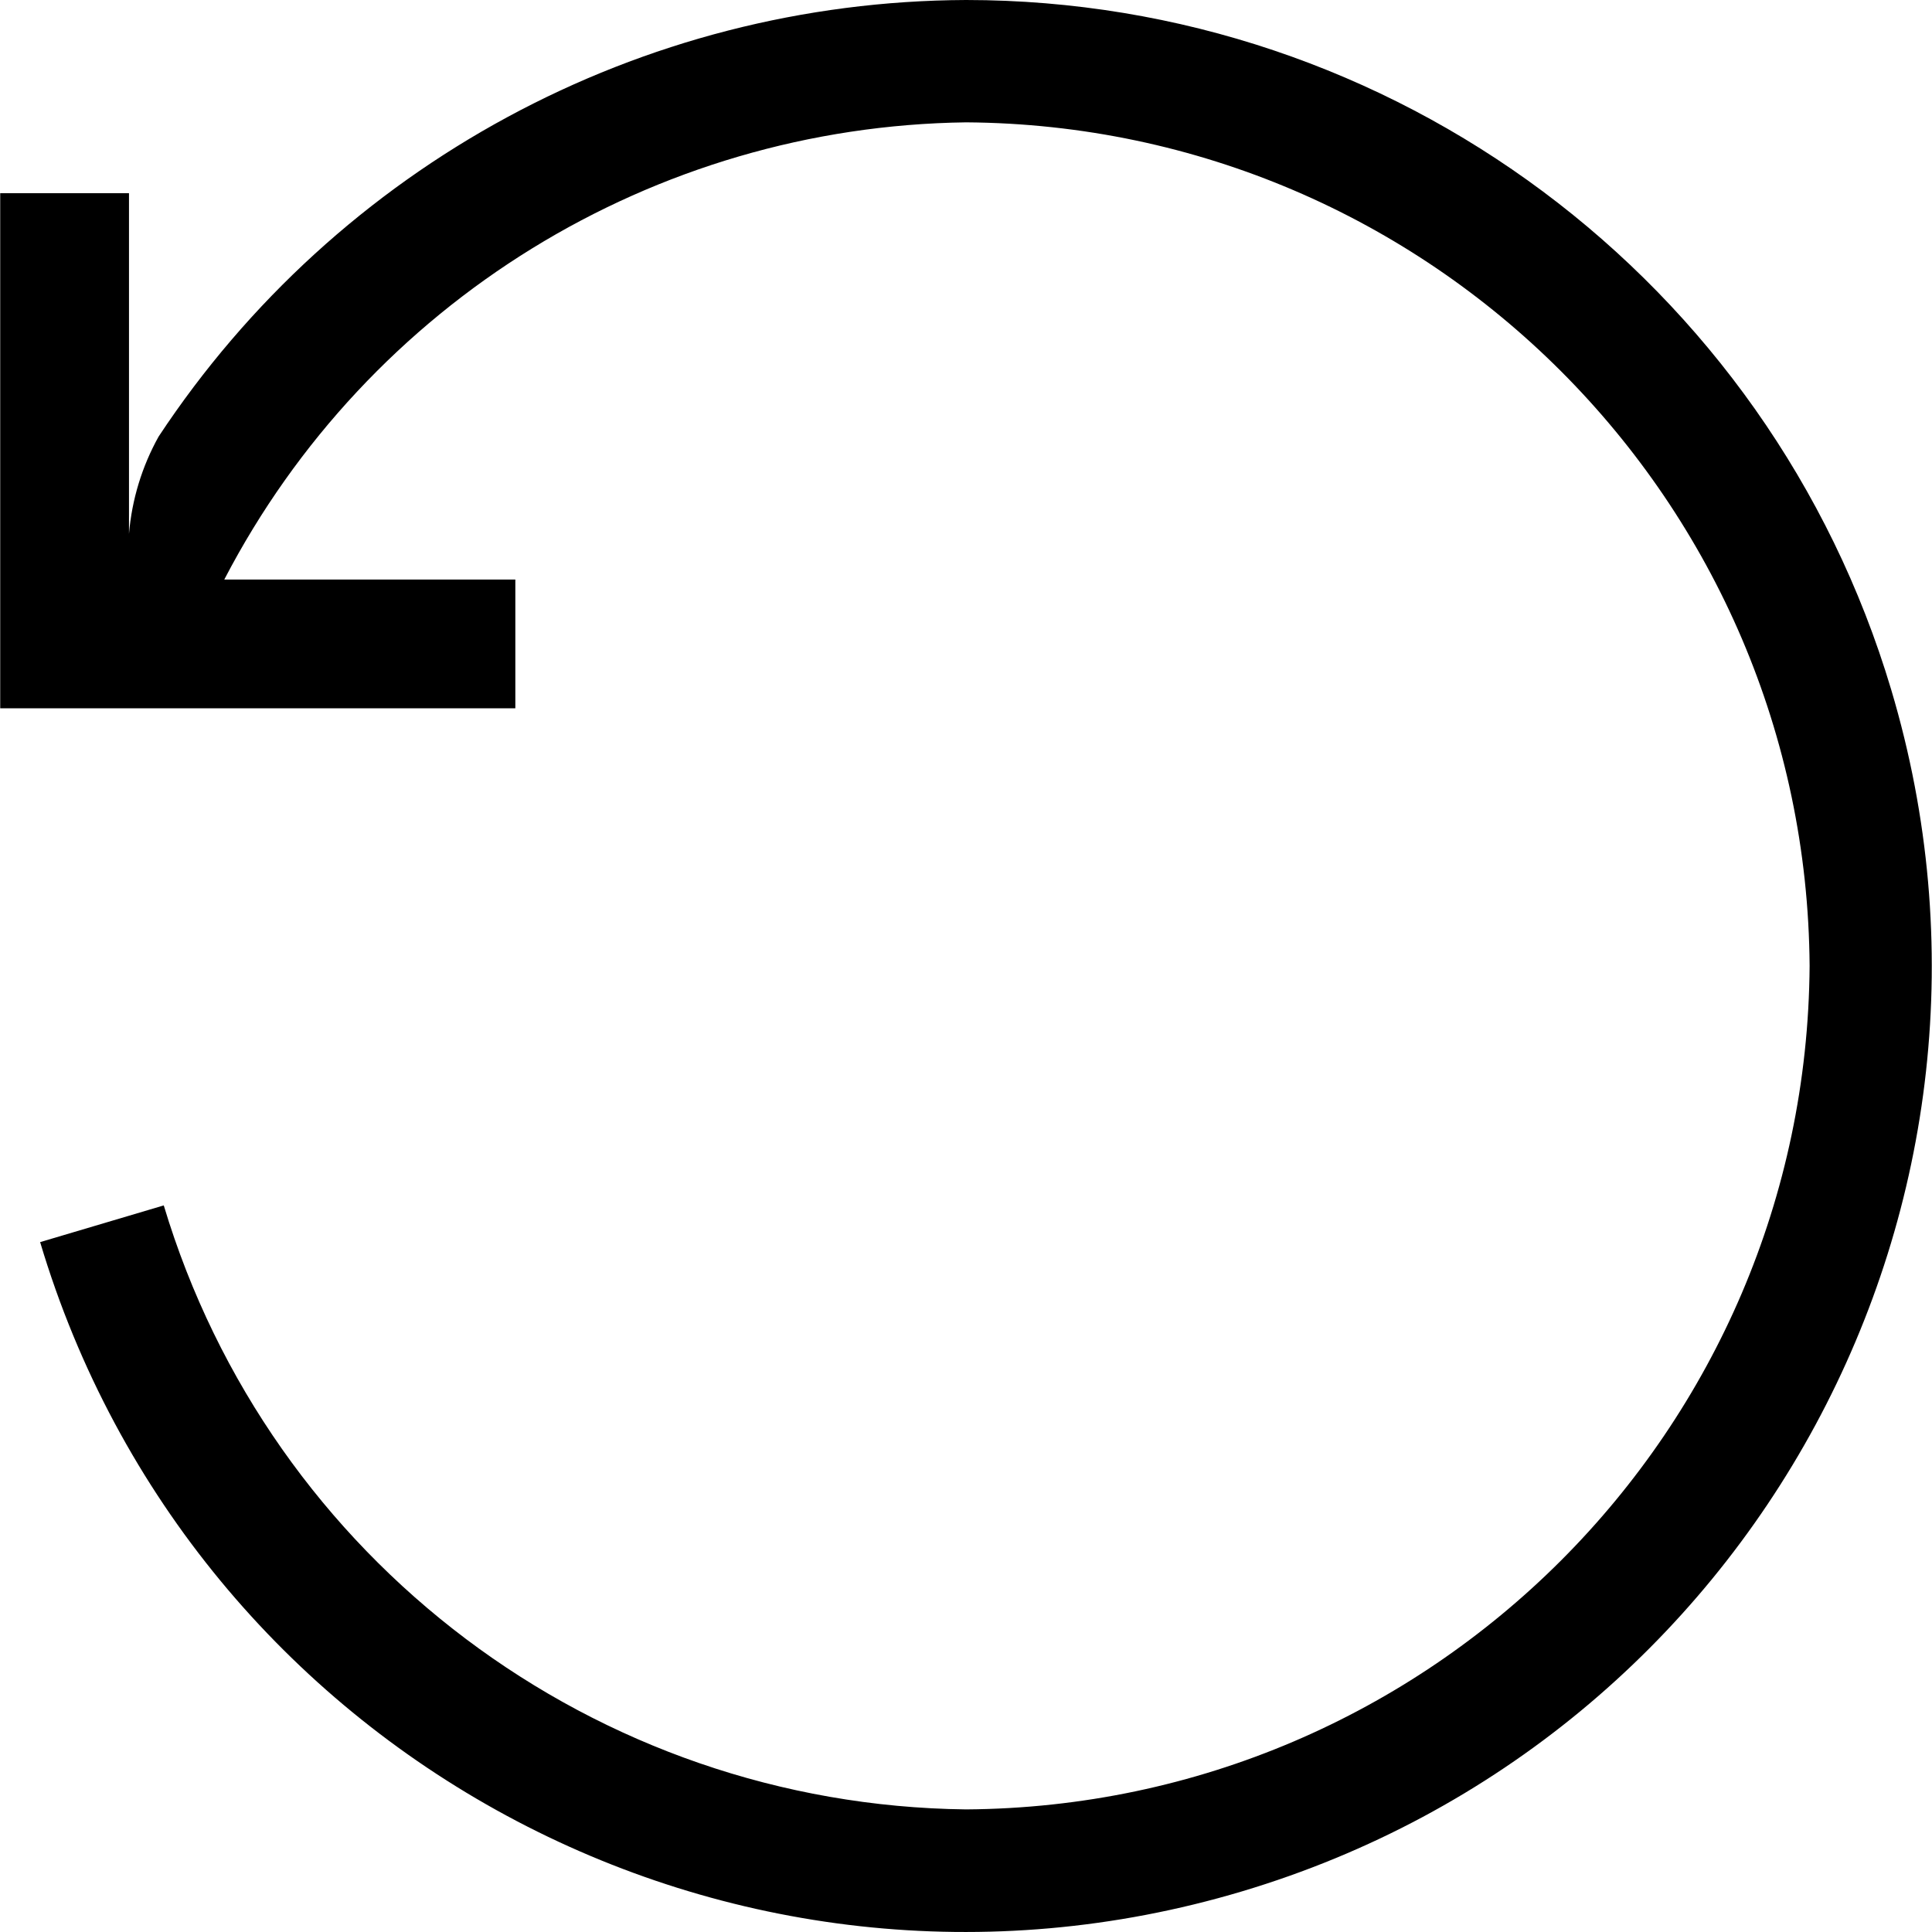
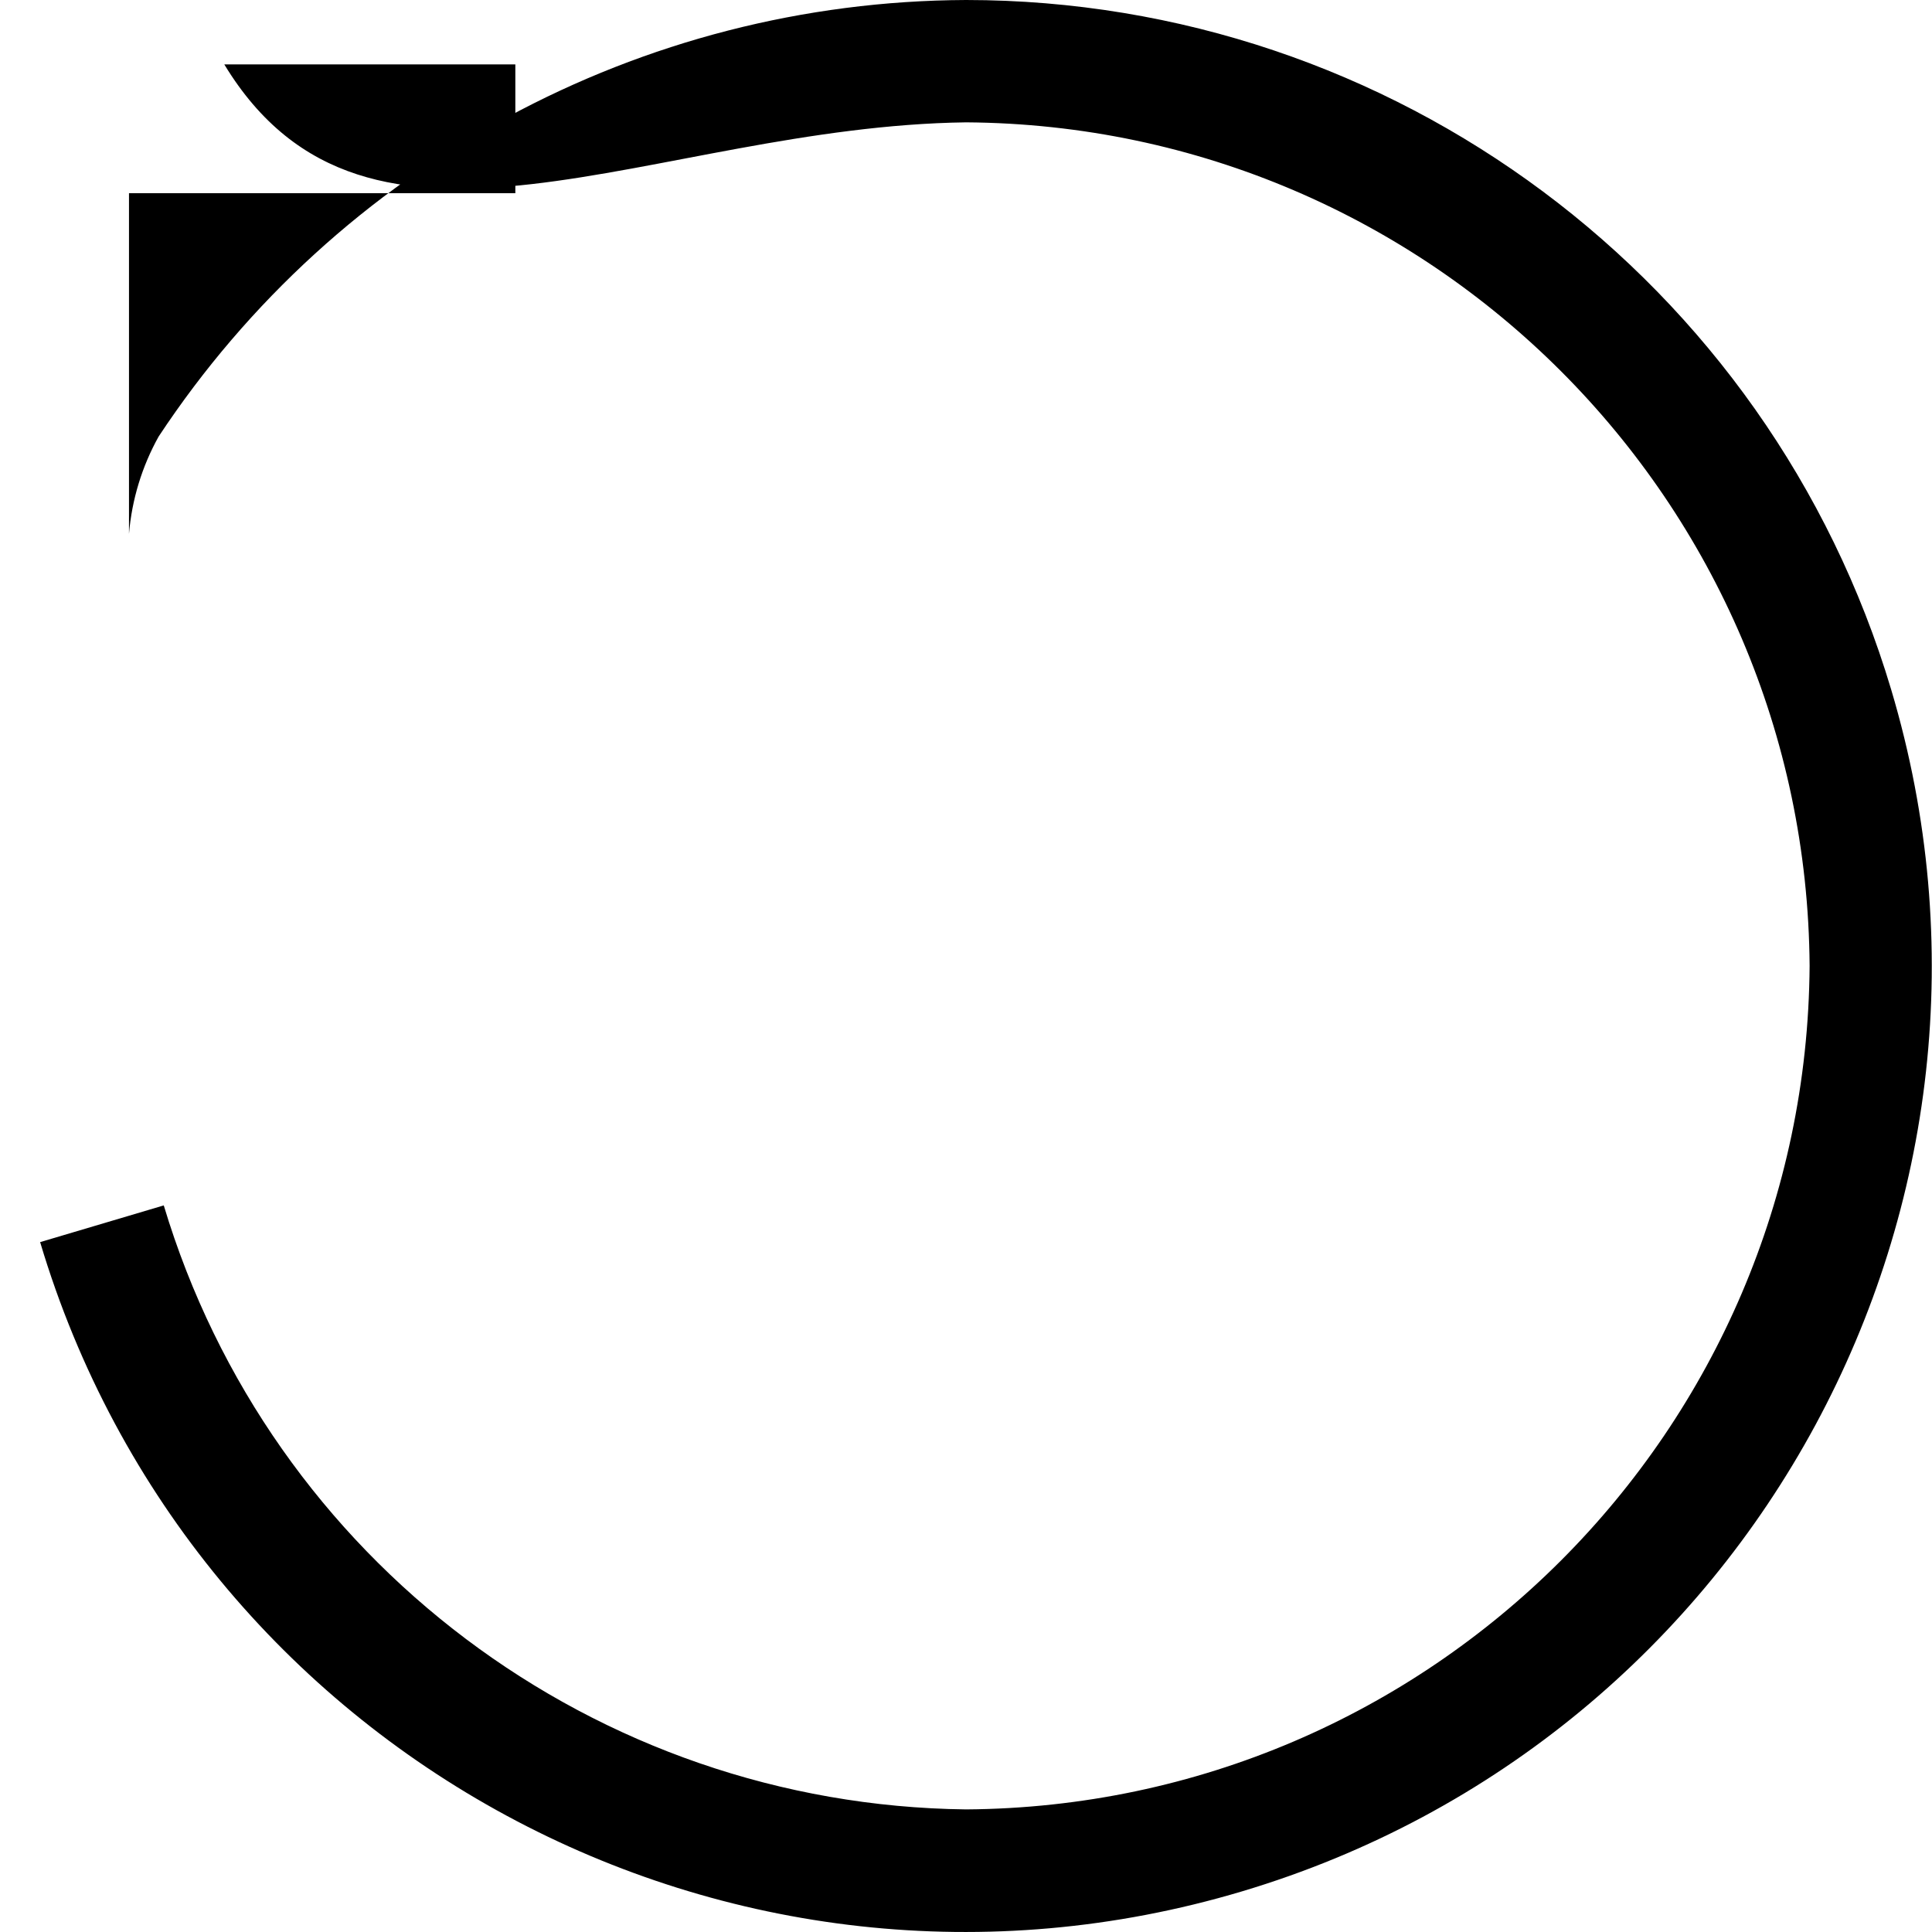
<svg xmlns="http://www.w3.org/2000/svg" version="1.1" id="consistency" x="0px" y="0px" viewBox="0 0 480.063 480.063" style="enable-background:new 0 0 480.063 480.063;" xml:space="preserve">
  <g>
-     <path d="M469.923,171.36C439.586,69.719,346.125,0.046,240.052,0C159.239,0.327,83.94,41.039,39.412,108.48    c-4.14,7.44-6.649,15.676-7.36,24.16V48h-32v128h128v-32h-72.32C91.56,75.075,162.379,31.428,240.052,30.4    c115.432,0.785,208.815,94.168,209.6,209.6c-0.785,115.432-94.168,208.815-209.6,209.6    c-92.115-1.071-172.856-61.854-199.36-150.08l-30.72,9.12c37.909,127.012,171.603,199.244,298.615,161.335    C435.599,432.066,507.831,298.372,469.923,171.36z" />
+     <path d="M469.923,171.36C439.586,69.719,346.125,0.046,240.052,0C159.239,0.327,83.94,41.039,39.412,108.48    c-4.14,7.44-6.649,15.676-7.36,24.16V48h-32h128v-32h-72.32C91.56,75.075,162.379,31.428,240.052,30.4    c115.432,0.785,208.815,94.168,209.6,209.6c-0.785,115.432-94.168,208.815-209.6,209.6    c-92.115-1.071-172.856-61.854-199.36-150.08l-30.72,9.12c37.909,127.012,171.603,199.244,298.615,161.335    C435.599,432.066,507.831,298.372,469.923,171.36z" />
  </g>
</svg>